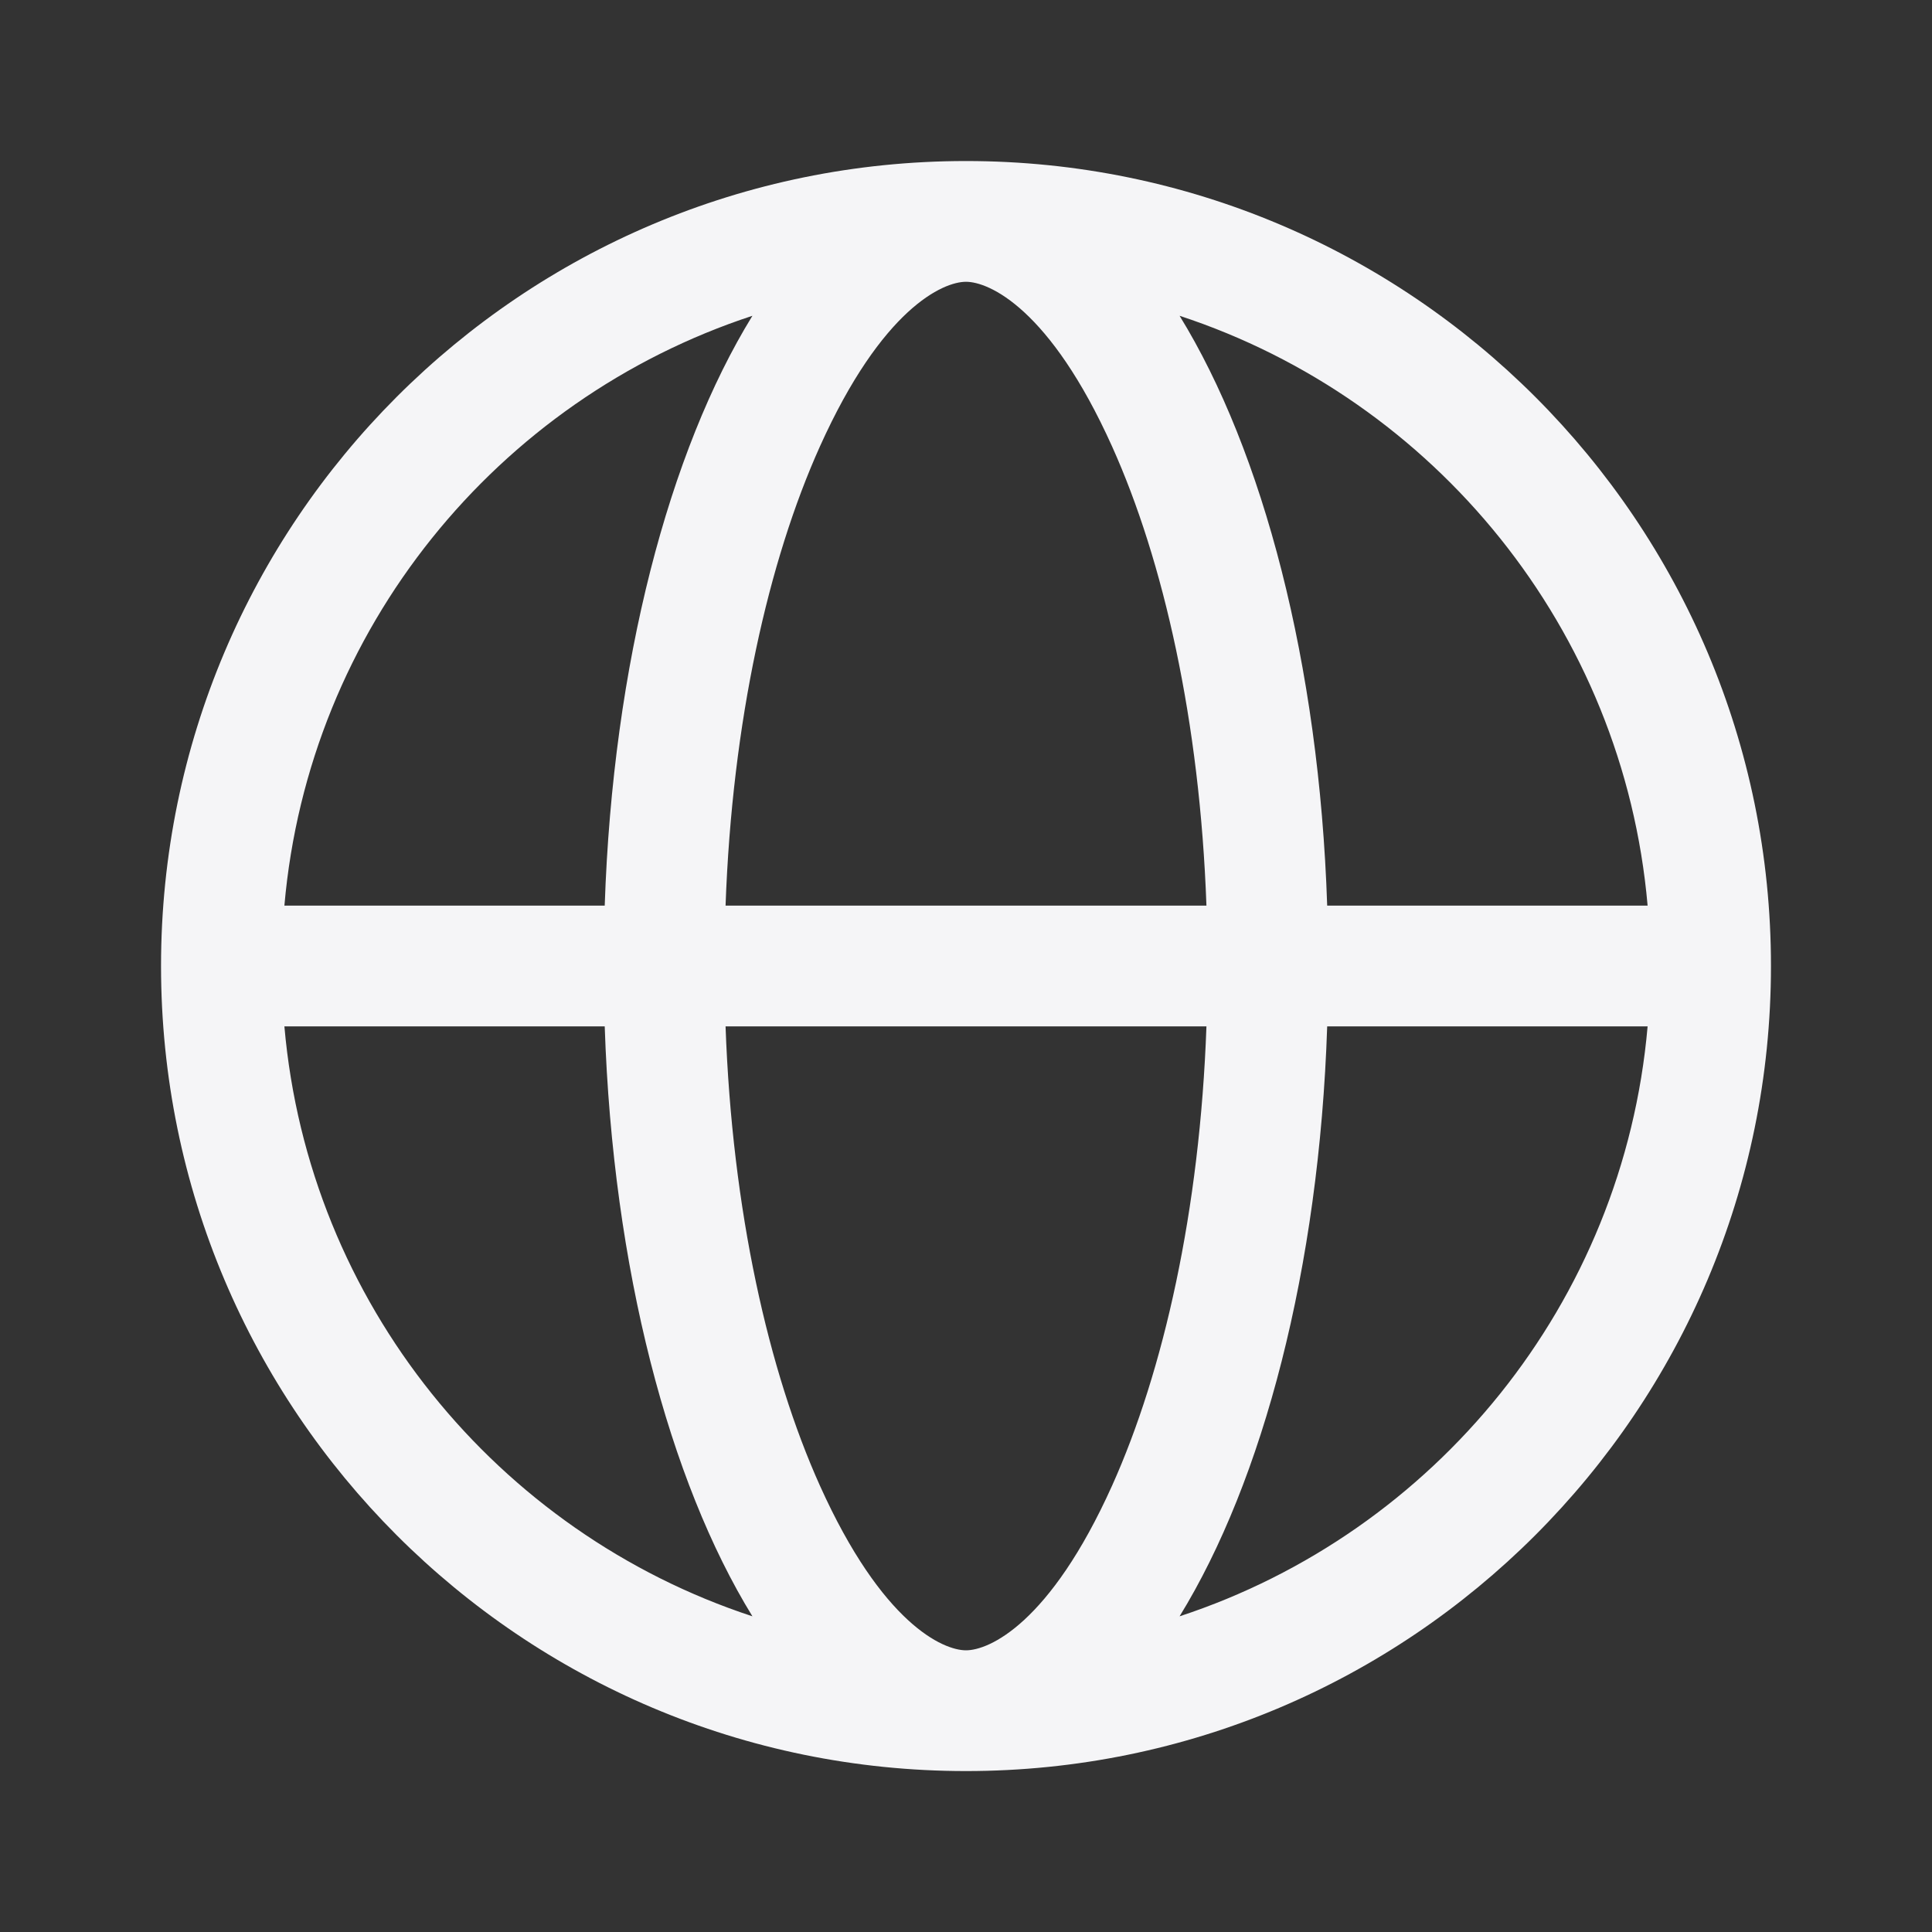
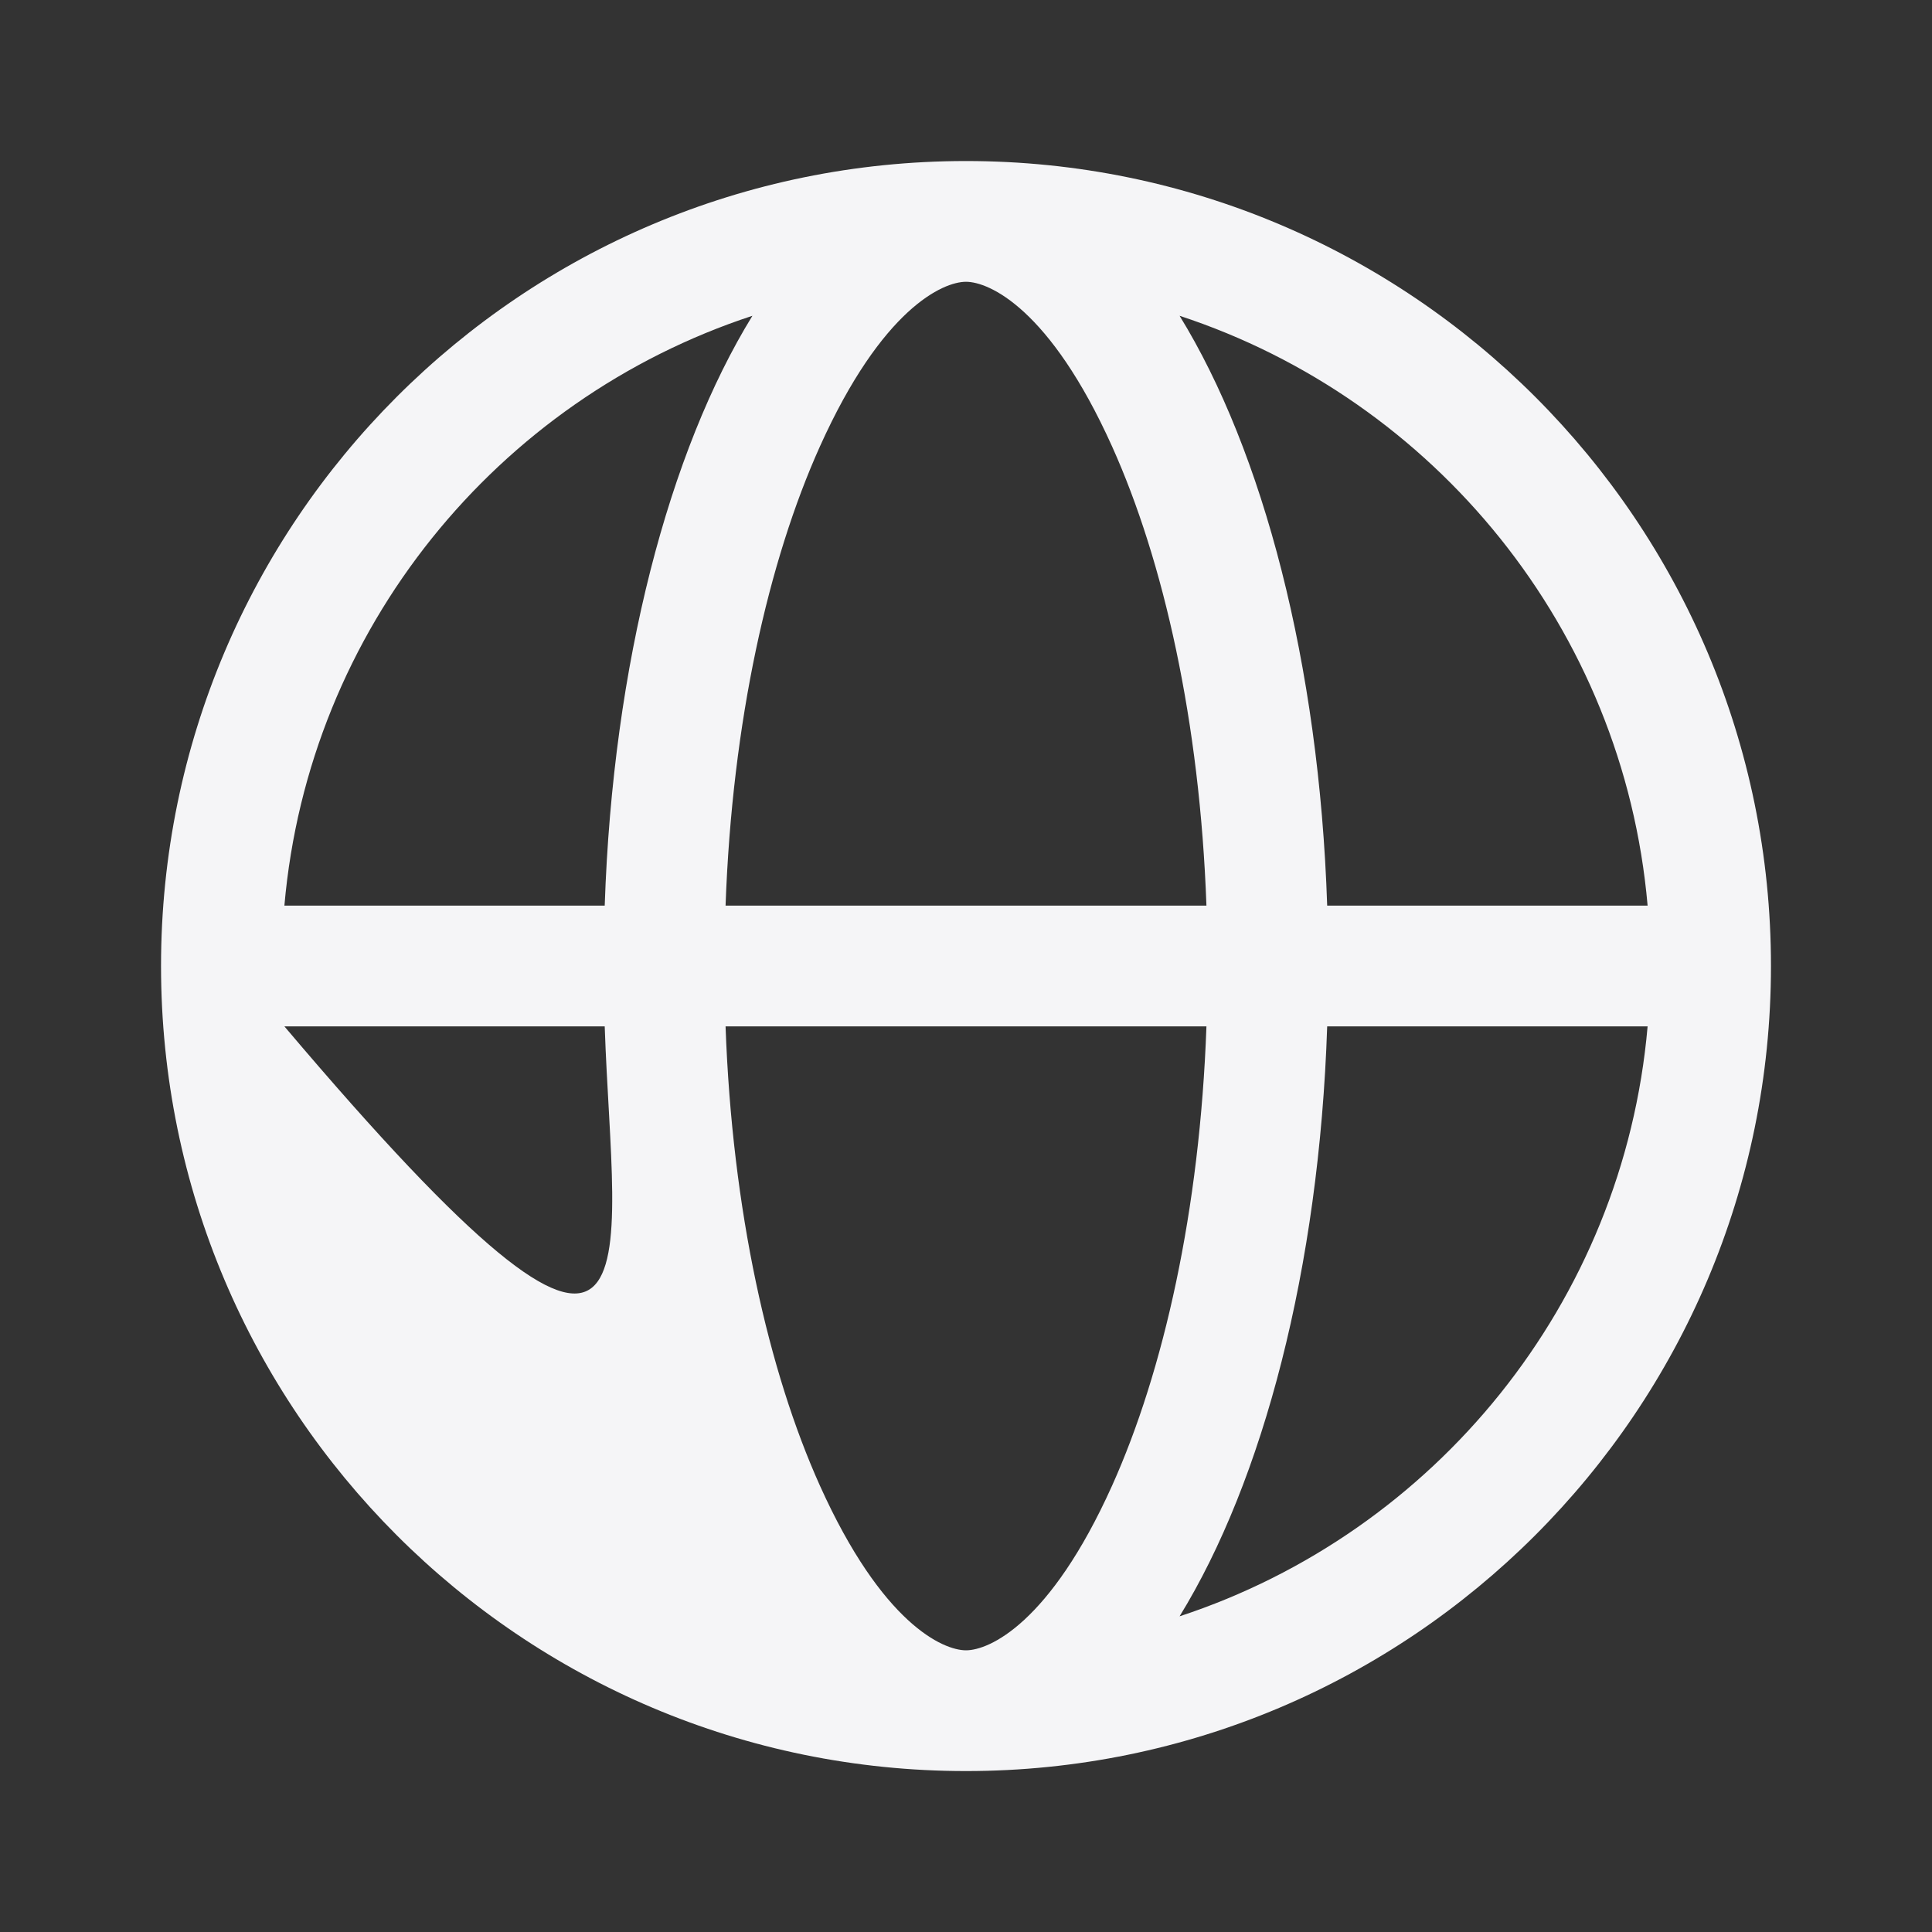
<svg xmlns="http://www.w3.org/2000/svg" width="20" height="20" viewBox="0 0 20 20" fill="none">
  <rect x="0" y="0" width="20" height="20" fill="#333333" stroke="none" />
-   <path fill-rule="evenodd" clip-rule="evenodd" d="M18.333 10C18.333 14.603 14.602 18.334 10 18.334C5.397 18.334 1.667 14.603 1.667 10C1.667 5.398 5.397 1.667 10 1.667C14.602 1.667 18.333 5.398 18.333 10ZM12.211 3.269C14.85 4.135 16.806 6.511 17.056 9.375H13.739C13.656 6.868 13.073 4.67 12.211 3.269ZM13.739 10.625C13.656 13.133 13.073 15.331 12.211 16.732C14.85 15.865 16.806 13.49 17.056 10.625H13.739ZM7.789 3.269C5.149 4.135 3.194 6.511 2.944 9.375H6.26C6.344 6.868 6.927 4.67 7.789 3.269ZM6.26 10.625H2.944C3.194 13.49 5.149 15.865 7.789 16.732C6.927 15.331 6.344 13.133 6.26 10.625ZM8.488 4.621C7.955 5.805 7.579 7.469 7.511 9.375H12.489C12.421 7.469 12.045 5.805 11.512 4.621C10.868 3.191 10.237 2.917 10 2.917C9.763 2.917 9.132 3.191 8.488 4.621ZM12.489 10.625H7.511C7.579 12.531 7.955 14.195 8.488 15.38C9.132 16.81 9.763 17.084 10 17.084C10.237 17.084 10.868 16.81 11.512 15.38C12.045 14.195 12.421 12.531 12.489 10.625Z" fill="#F5F5F7" />
+   <path fill-rule="evenodd" clip-rule="evenodd" d="M18.333 10C18.333 14.603 14.602 18.334 10 18.334C5.397 18.334 1.667 14.603 1.667 10C1.667 5.398 5.397 1.667 10 1.667C14.602 1.667 18.333 5.398 18.333 10ZM12.211 3.269C14.85 4.135 16.806 6.511 17.056 9.375H13.739C13.656 6.868 13.073 4.67 12.211 3.269ZM13.739 10.625C13.656 13.133 13.073 15.331 12.211 16.732C14.85 15.865 16.806 13.49 17.056 10.625H13.739ZM7.789 3.269C5.149 4.135 3.194 6.511 2.944 9.375H6.26C6.344 6.868 6.927 4.67 7.789 3.269ZM6.26 10.625H2.944C6.927 15.331 6.344 13.133 6.26 10.625ZM8.488 4.621C7.955 5.805 7.579 7.469 7.511 9.375H12.489C12.421 7.469 12.045 5.805 11.512 4.621C10.868 3.191 10.237 2.917 10 2.917C9.763 2.917 9.132 3.191 8.488 4.621ZM12.489 10.625H7.511C7.579 12.531 7.955 14.195 8.488 15.38C9.132 16.81 9.763 17.084 10 17.084C10.237 17.084 10.868 16.81 11.512 15.38C12.045 14.195 12.421 12.531 12.489 10.625Z" fill="#F5F5F7" />
</svg>